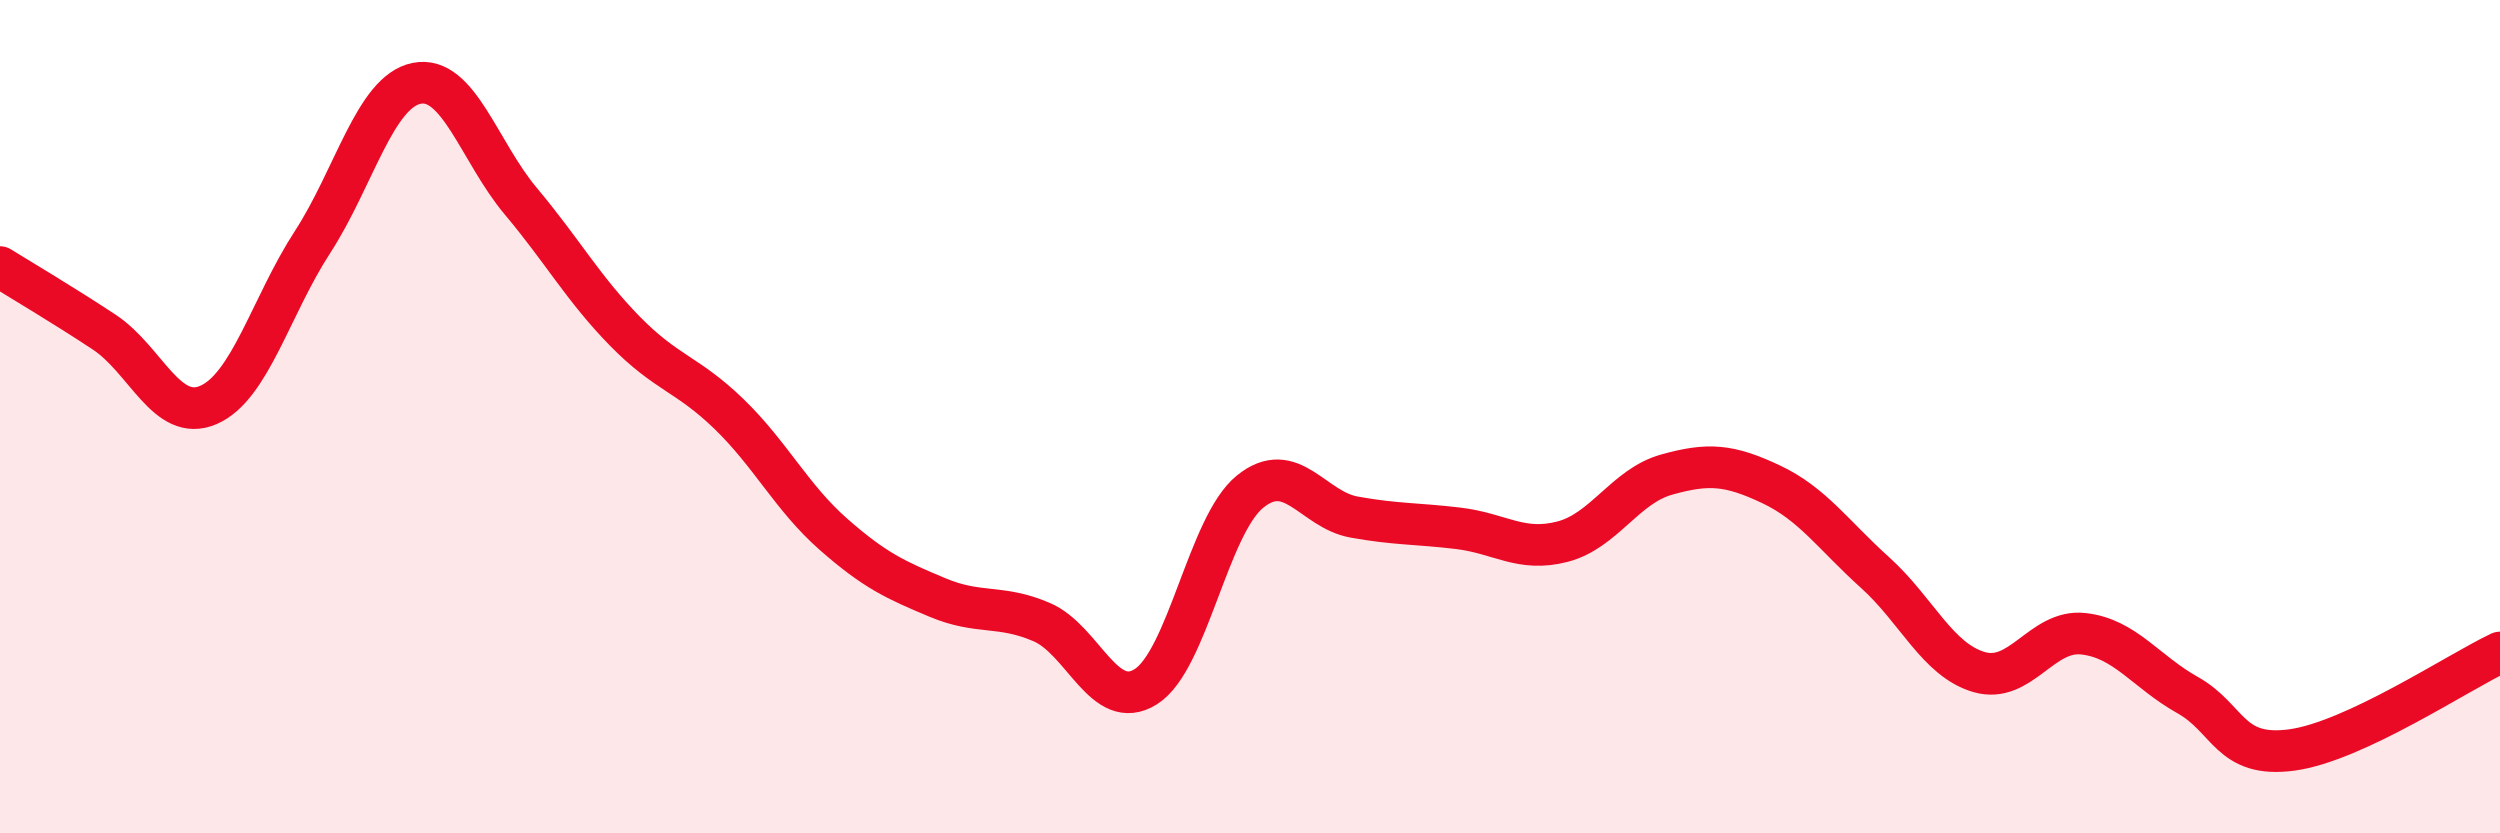
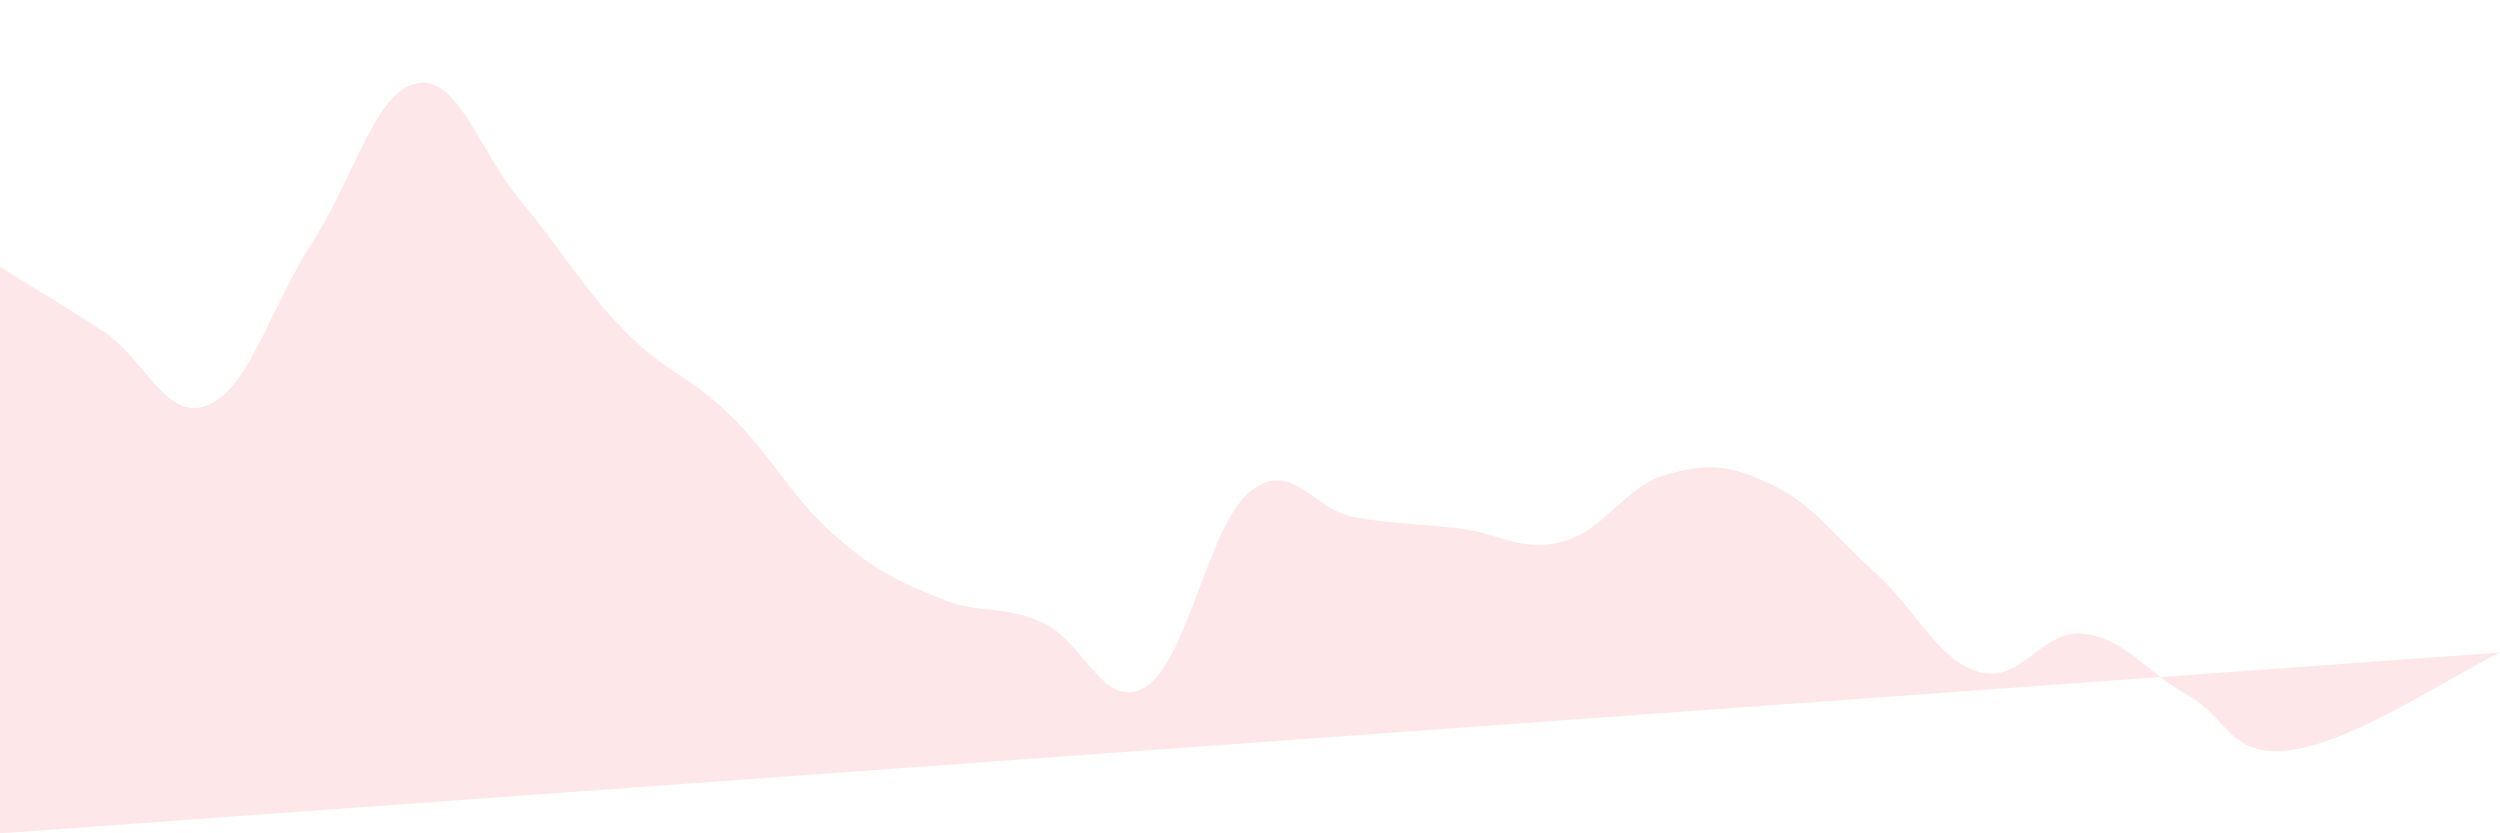
<svg xmlns="http://www.w3.org/2000/svg" width="60" height="20" viewBox="0 0 60 20">
-   <path d="M 0,6.41 C 0.5,6.72 1.5,7.31 2.5,7.97 C 3.5,8.63 4,10.15 5,9.72 C 6,9.29 6.5,7.35 7.5,5.81 C 8.5,4.27 9,2.2 10,2 C 11,1.8 11.5,3.64 12.5,4.83 C 13.5,6.02 14,6.93 15,7.95 C 16,8.97 16.5,8.97 17.5,9.94 C 18.5,10.91 19,11.94 20,12.82 C 21,13.7 21.5,13.92 22.5,14.34 C 23.5,14.76 24,14.5 25,14.93 C 26,15.36 26.5,17.11 27.5,16.48 C 28.5,15.85 29,12.61 30,11.8 C 31,10.99 31.5,12.23 32.5,12.41 C 33.5,12.59 34,12.56 35,12.68 C 36,12.8 36.5,13.26 37.5,13 C 38.5,12.74 39,11.67 40,11.39 C 41,11.11 41.5,11.15 42.5,11.62 C 43.5,12.09 44,12.84 45,13.74 C 46,14.64 46.5,15.84 47.5,16.13 C 48.5,16.42 49,15.1 50,15.21 C 51,15.32 51.5,16.12 52.5,16.68 C 53.5,17.24 53.5,18.2 55,18 C 56.5,17.8 59,16.13 60,15.66L60 20L0 20Z" fill="#EB0A25" opacity="0.1" stroke-linecap="round" stroke-linejoin="round" />
-   <path d="M 0,6.41 C 0.5,6.72 1.5,7.31 2.5,7.97 C 3.5,8.63 4,10.15 5,9.72 C 6,9.29 6.5,7.35 7.5,5.81 C 8.5,4.27 9,2.2 10,2 C 11,1.8 11.5,3.64 12.5,4.83 C 13.5,6.02 14,6.93 15,7.95 C 16,8.97 16.5,8.97 17.5,9.94 C 18.5,10.91 19,11.94 20,12.82 C 21,13.7 21.5,13.92 22.5,14.34 C 23.5,14.76 24,14.5 25,14.93 C 26,15.36 26.5,17.11 27.5,16.48 C 28.5,15.85 29,12.61 30,11.8 C 31,10.99 31.5,12.23 32.5,12.41 C 33.5,12.59 34,12.56 35,12.68 C 36,12.8 36.5,13.26 37.5,13 C 38.5,12.74 39,11.67 40,11.39 C 41,11.11 41.5,11.15 42.5,11.62 C 43.5,12.09 44,12.84 45,13.74 C 46,14.64 46.5,15.84 47.5,16.13 C 48.5,16.42 49,15.1 50,15.21 C 51,15.32 51.5,16.12 52.5,16.68 C 53.5,17.24 53.5,18.2 55,18 C 56.5,17.8 59,16.13 60,15.66" stroke="#EB0A25" stroke-width="1" fill="none" stroke-linecap="round" stroke-linejoin="round" />
+   <path d="M 0,6.41 C 0.5,6.72 1.5,7.31 2.5,7.97 C 3.5,8.63 4,10.15 5,9.72 C 6,9.29 6.5,7.35 7.5,5.81 C 8.5,4.27 9,2.2 10,2 C 11,1.8 11.5,3.64 12.5,4.83 C 13.5,6.02 14,6.93 15,7.95 C 16,8.97 16.5,8.97 17.5,9.94 C 18.5,10.91 19,11.94 20,12.82 C 21,13.7 21.5,13.92 22.5,14.34 C 23.5,14.76 24,14.5 25,14.93 C 26,15.36 26.5,17.11 27.5,16.48 C 28.5,15.85 29,12.61 30,11.8 C 31,10.99 31.5,12.23 32.5,12.41 C 33.5,12.59 34,12.56 35,12.68 C 36,12.8 36.5,13.26 37.5,13 C 38.5,12.74 39,11.67 40,11.39 C 41,11.11 41.5,11.15 42.5,11.62 C 43.5,12.09 44,12.84 45,13.74 C 46,14.64 46.5,15.84 47.5,16.13 C 48.5,16.42 49,15.1 50,15.21 C 51,15.32 51.5,16.12 52.5,16.68 C 53.5,17.24 53.5,18.2 55,18 C 56.5,17.8 59,16.13 60,15.66L0 20Z" fill="#EB0A25" opacity="0.1" stroke-linecap="round" stroke-linejoin="round" />
</svg>